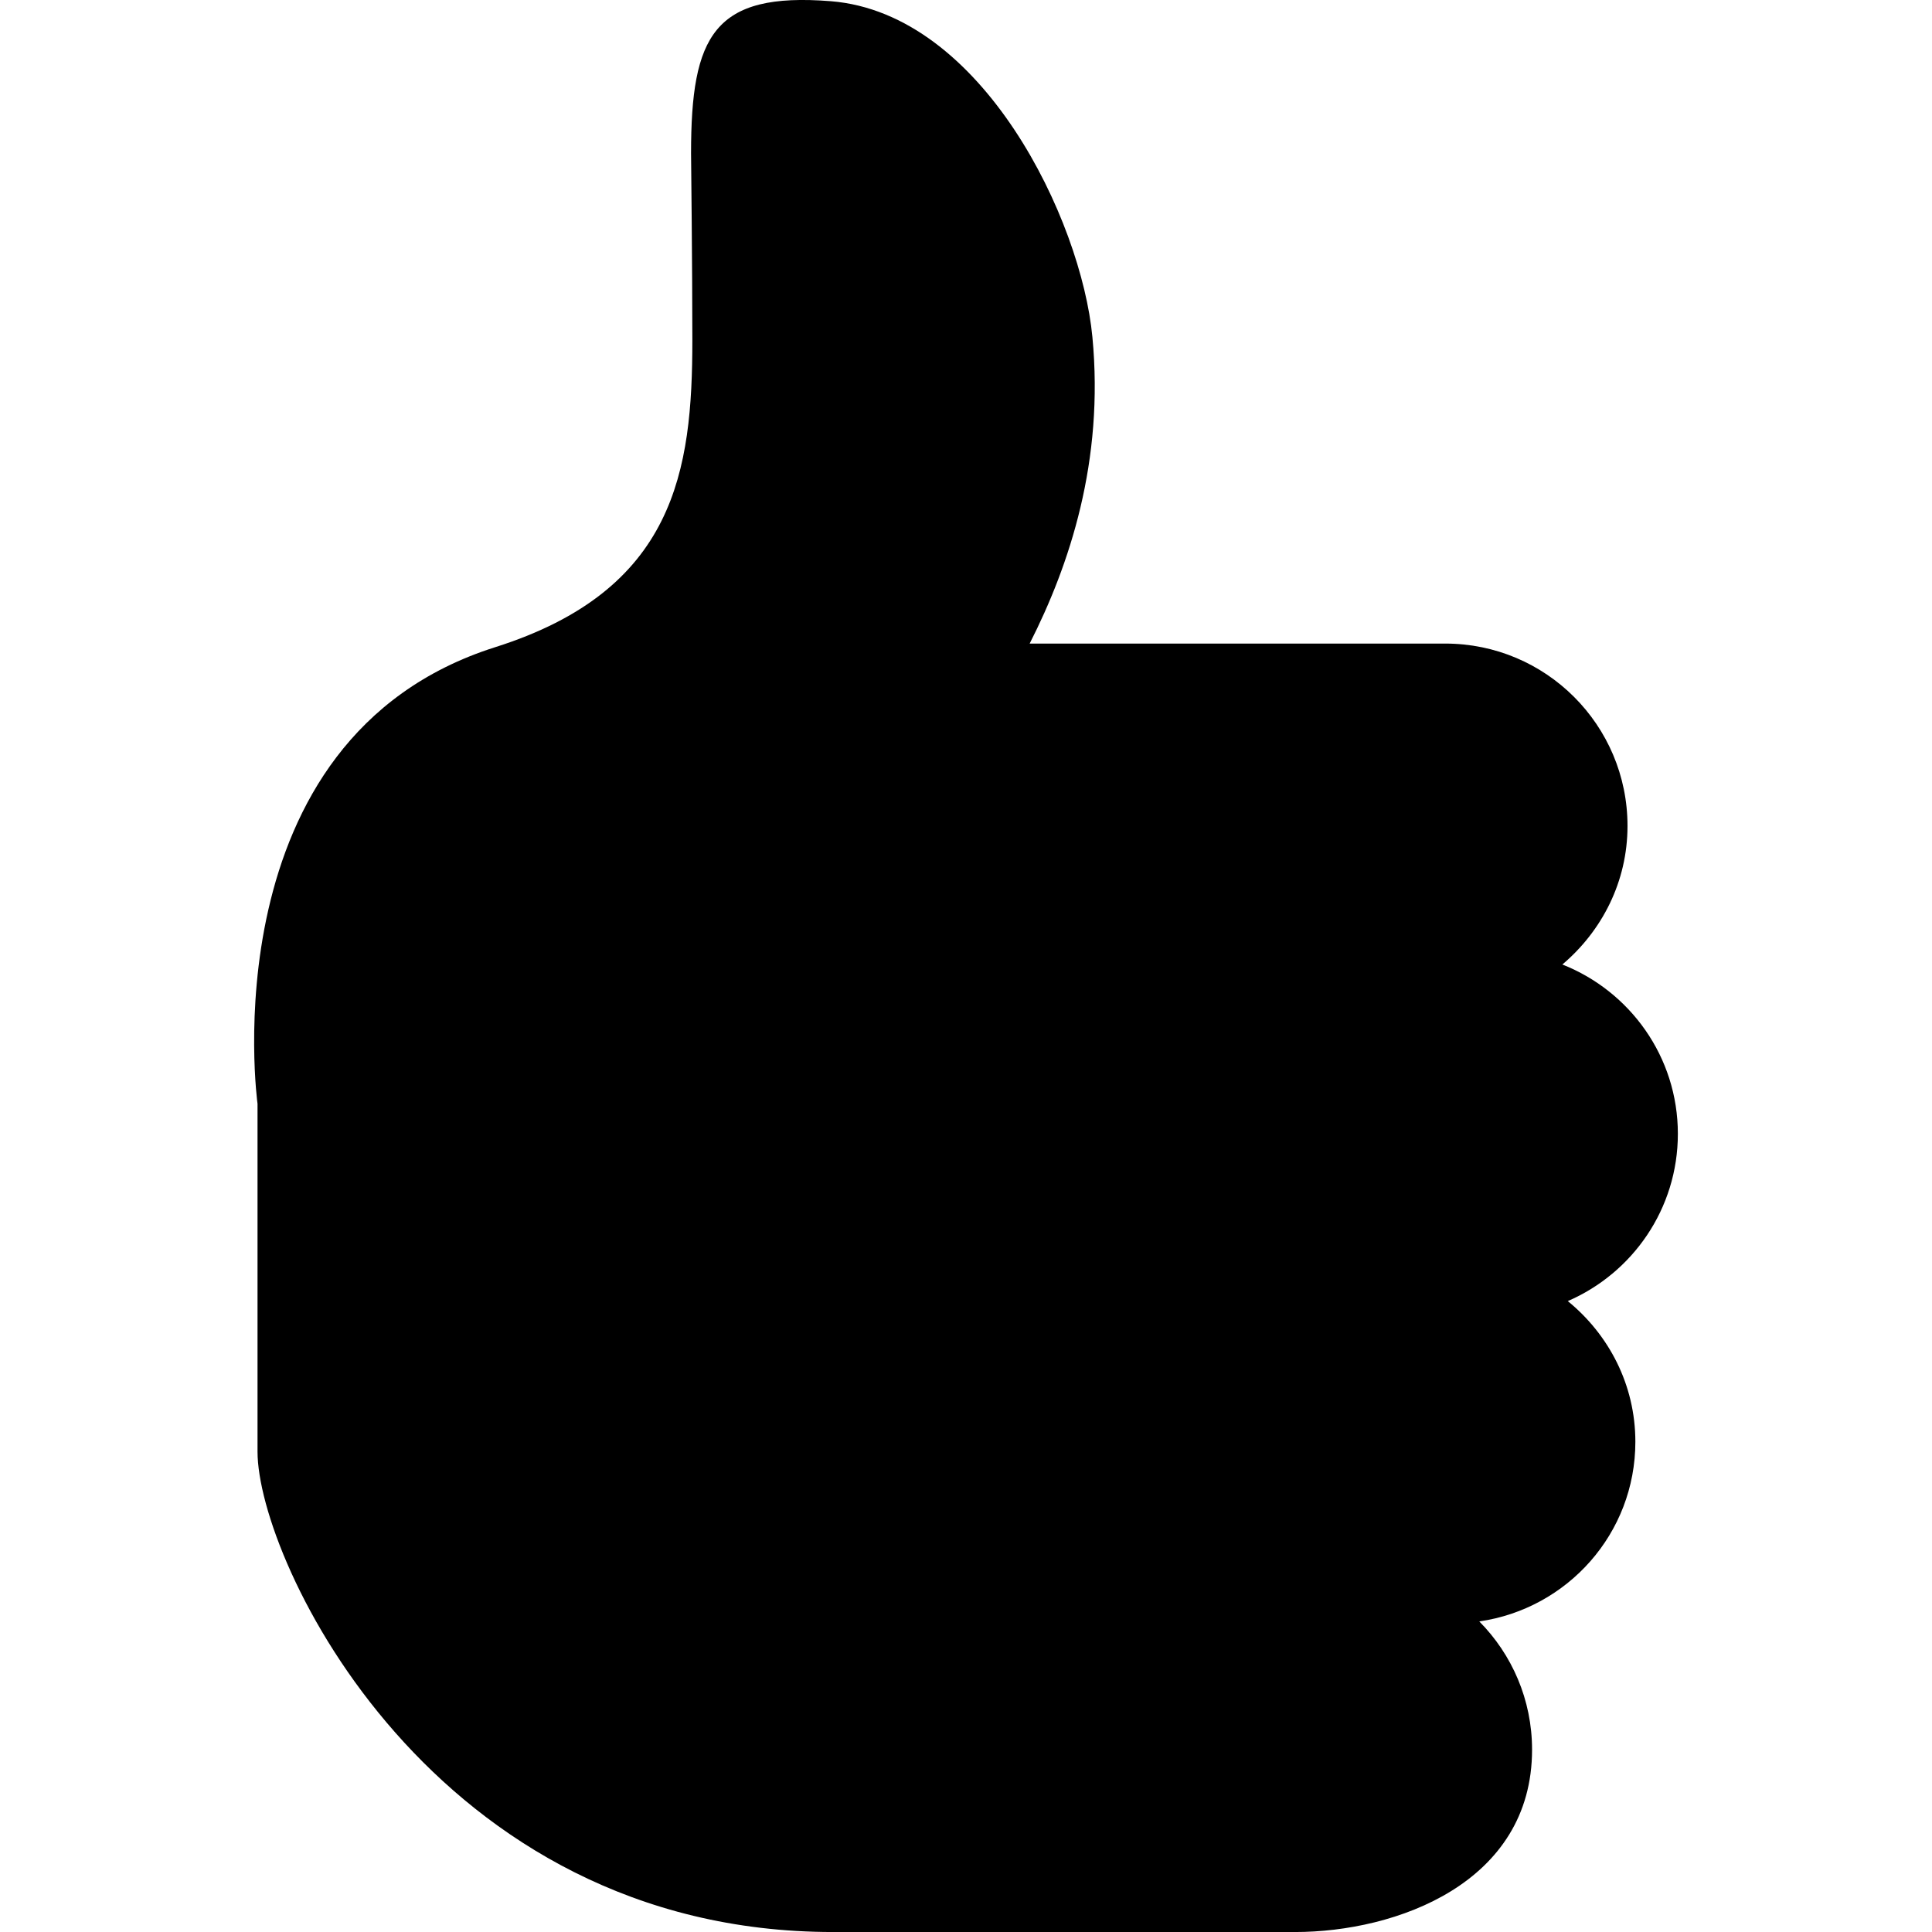
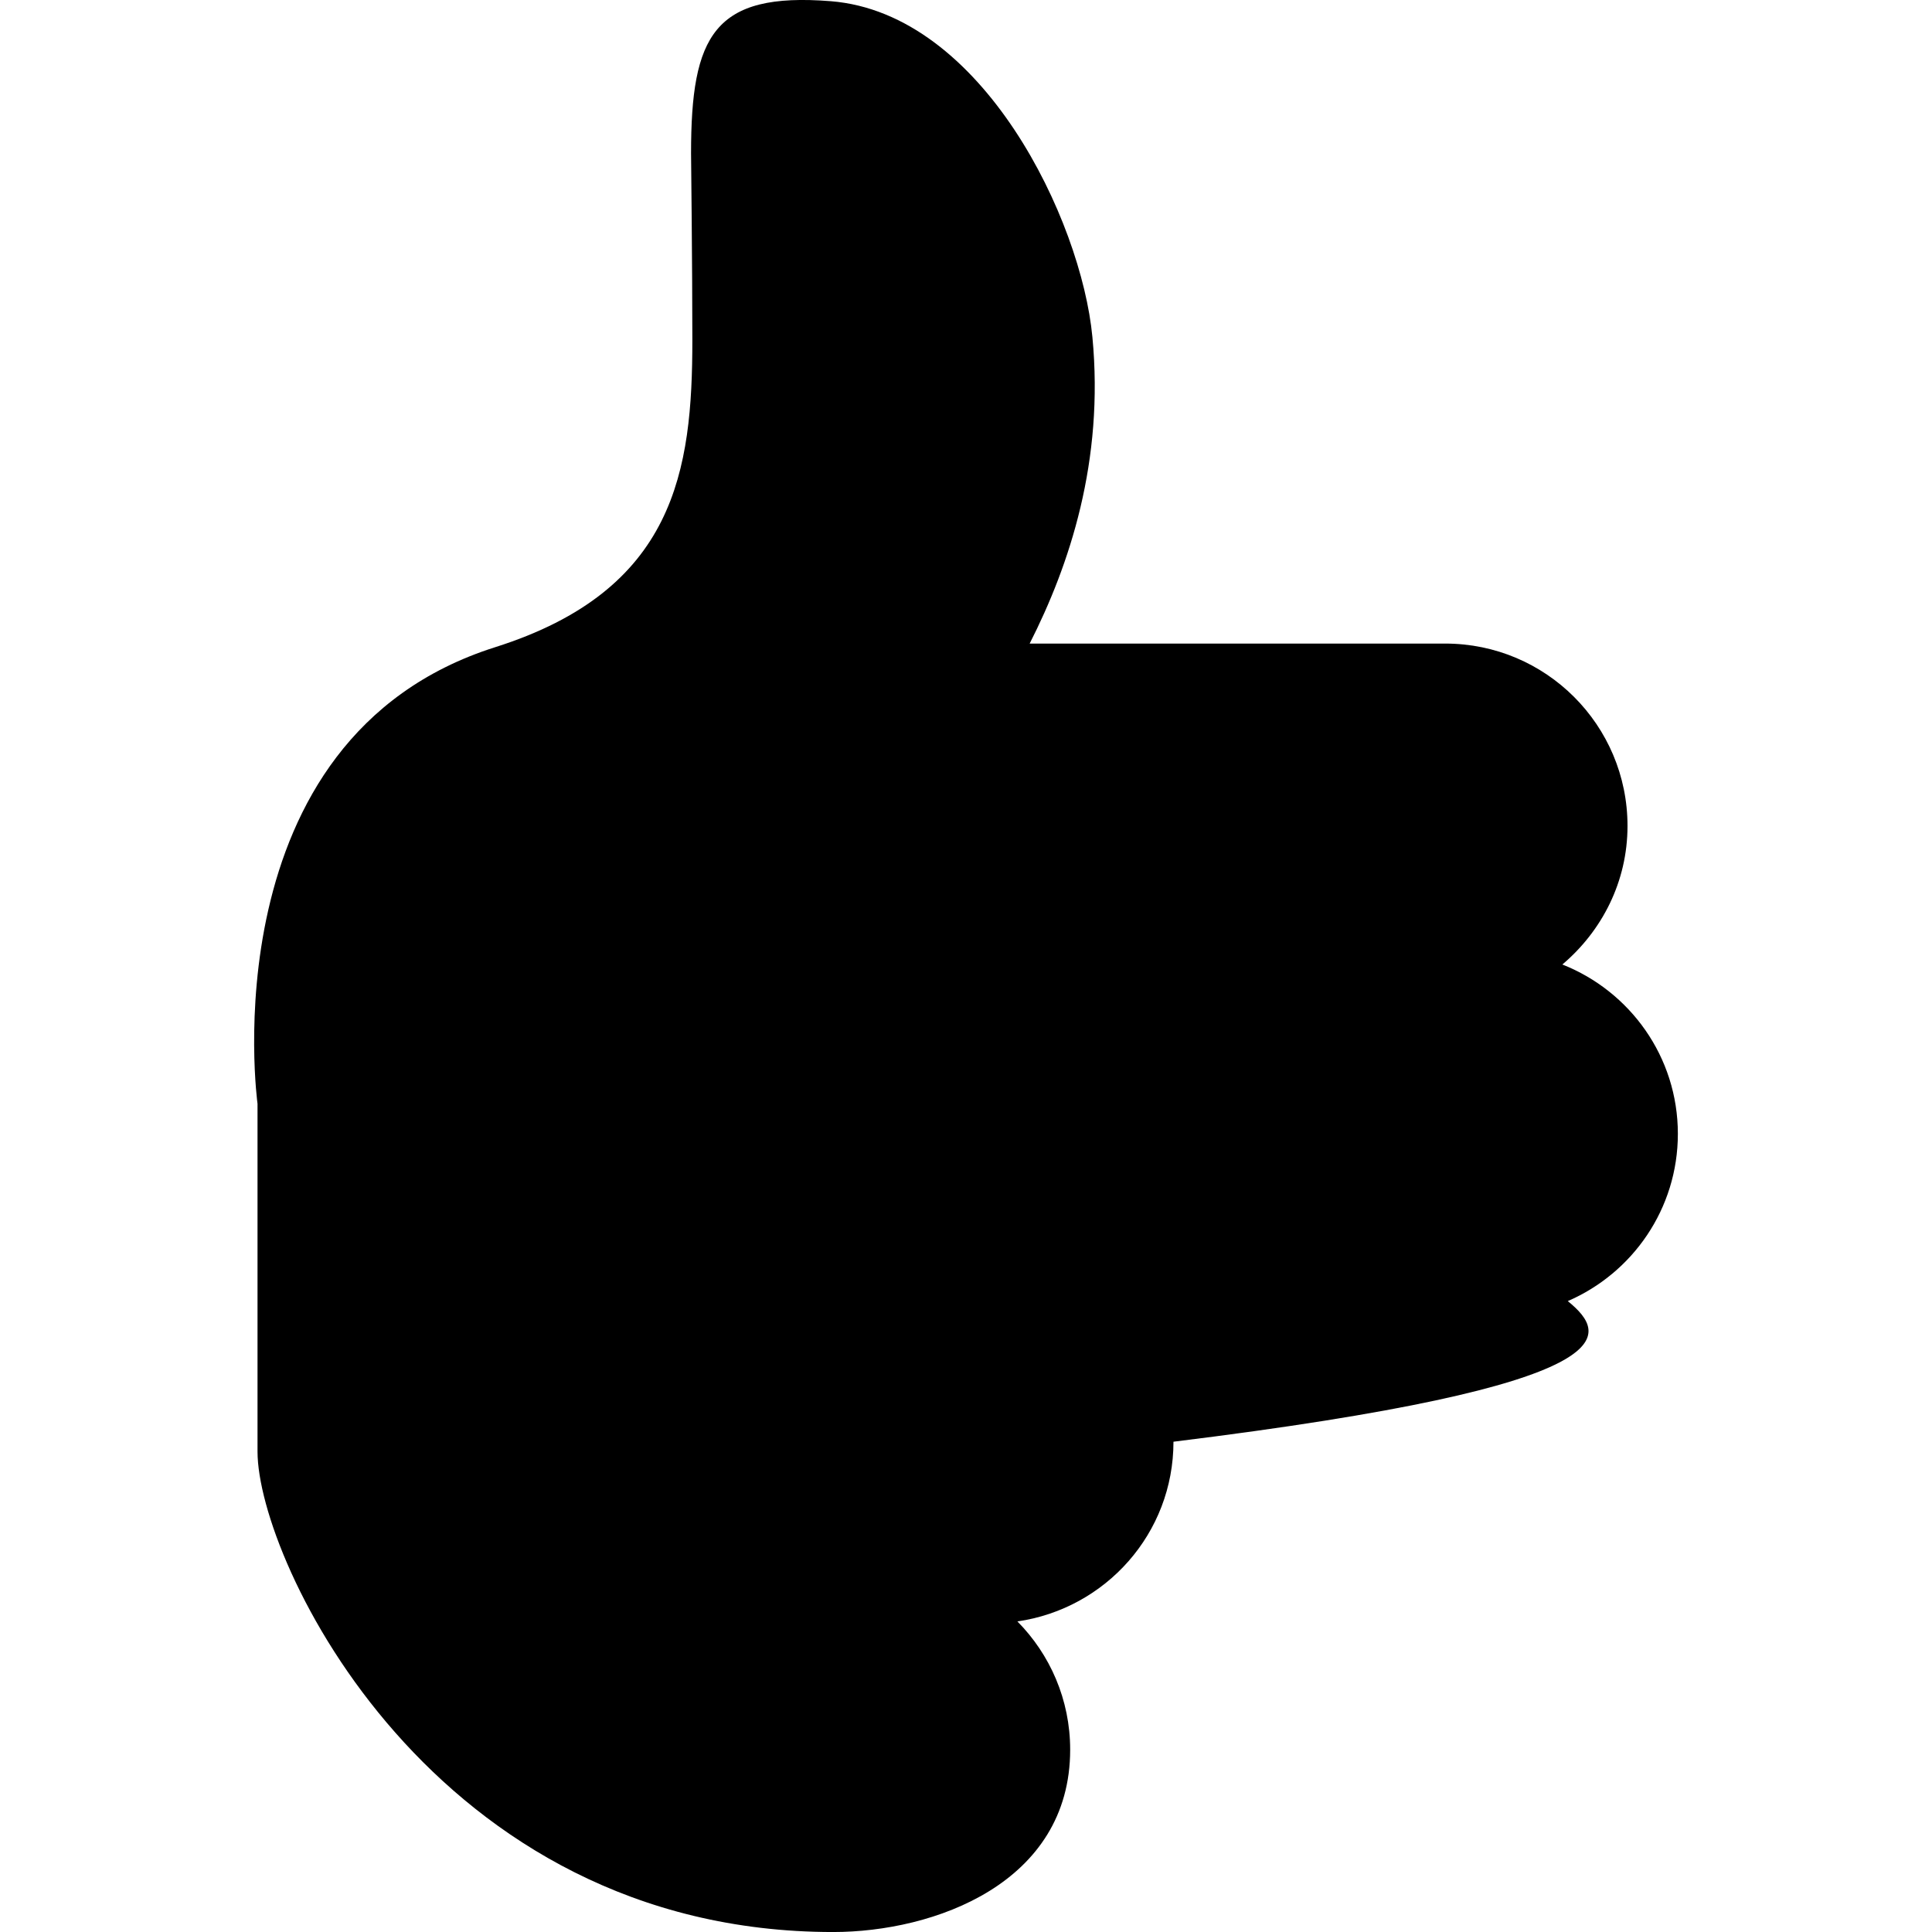
<svg xmlns="http://www.w3.org/2000/svg" version="1.1" id="_x32_" width="800px" height="800px" viewBox="0 0 512 512" xml:space="preserve">
  <style type="text/css">

	.st0{fill:#000000;}

</style>
  <g>
-     <path class="st0" d="M415.48,344.803c17.156-7.422,29.171-24.453,29.171-44.328c0-20.422-12.703-37.797-30.609-44.875   c10.469-8.859,17.265-21.922,17.265-36.719c0-26.703-21.625-48.328-48.312-48.328H272.871   c10.578-20.813,19.766-48.344,16.625-81.25c-2.922-30.984-29.063-85.75-69.313-88.984c-31.047-2.484-37.047,9.156-37.047,40.281   c0,0,0.344,30.156,0.344,49.484c0,34.609-4.469,66.297-52.234,81.422c-76.359,24.203-63,121-63,121v92.188   c0,28.875,46.563,127.313,152.547,127.313h122.406c26.703,0,62.813-12.906,62.813-48.328c0-13.25-5.344-25.25-13.984-33.984   c23.359-3.375,41.359-23.297,41.359-47.625C433.386,366.975,426.339,353.662,415.48,344.803z" />
+     <path class="st0" d="M415.48,344.803c17.156-7.422,29.171-24.453,29.171-44.328c0-20.422-12.703-37.797-30.609-44.875   c10.469-8.859,17.265-21.922,17.265-36.719c0-26.703-21.625-48.328-48.312-48.328H272.871   c10.578-20.813,19.766-48.344,16.625-81.25c-2.922-30.984-29.063-85.75-69.313-88.984c-31.047-2.484-37.047,9.156-37.047,40.281   c0,0,0.344,30.156,0.344,49.484c0,34.609-4.469,66.297-52.234,81.422c-76.359,24.203-63,121-63,121v92.188   c0,28.875,46.563,127.313,152.547,127.313c26.703,0,62.813-12.906,62.813-48.328c0-13.25-5.344-25.25-13.984-33.984   c23.359-3.375,41.359-23.297,41.359-47.625C433.386,366.975,426.339,353.662,415.48,344.803z" />
  </g>
</svg>